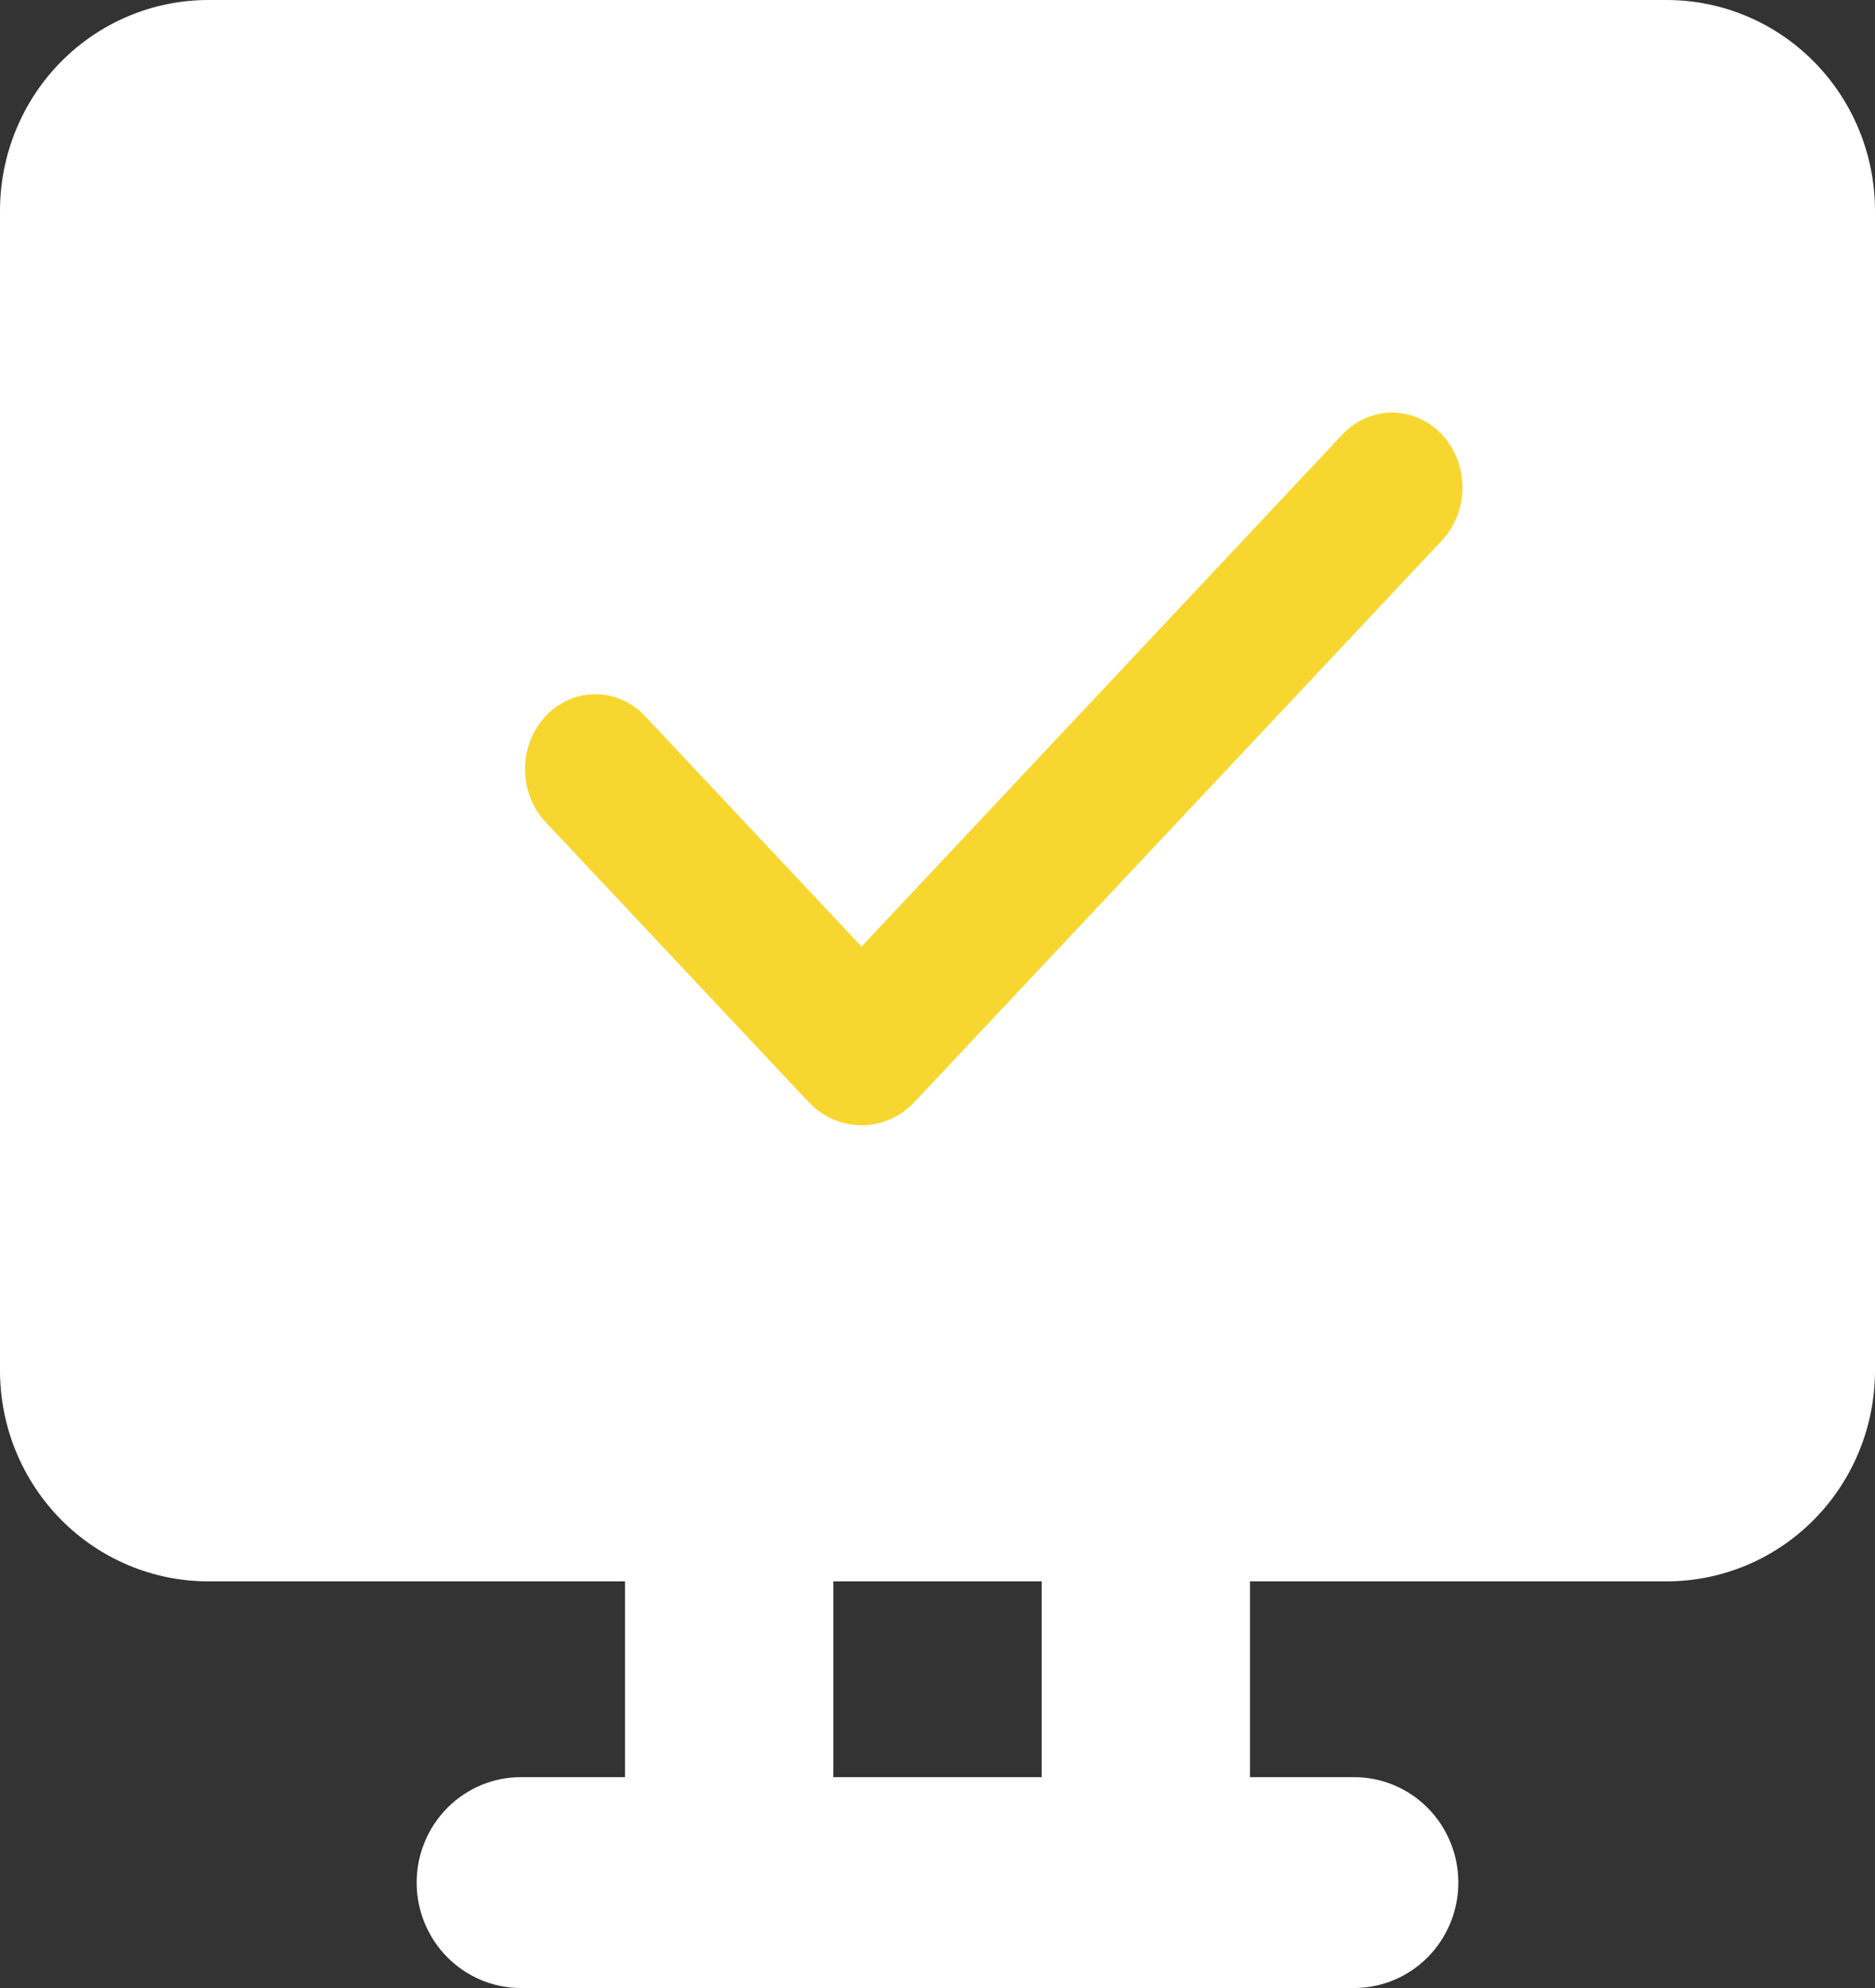
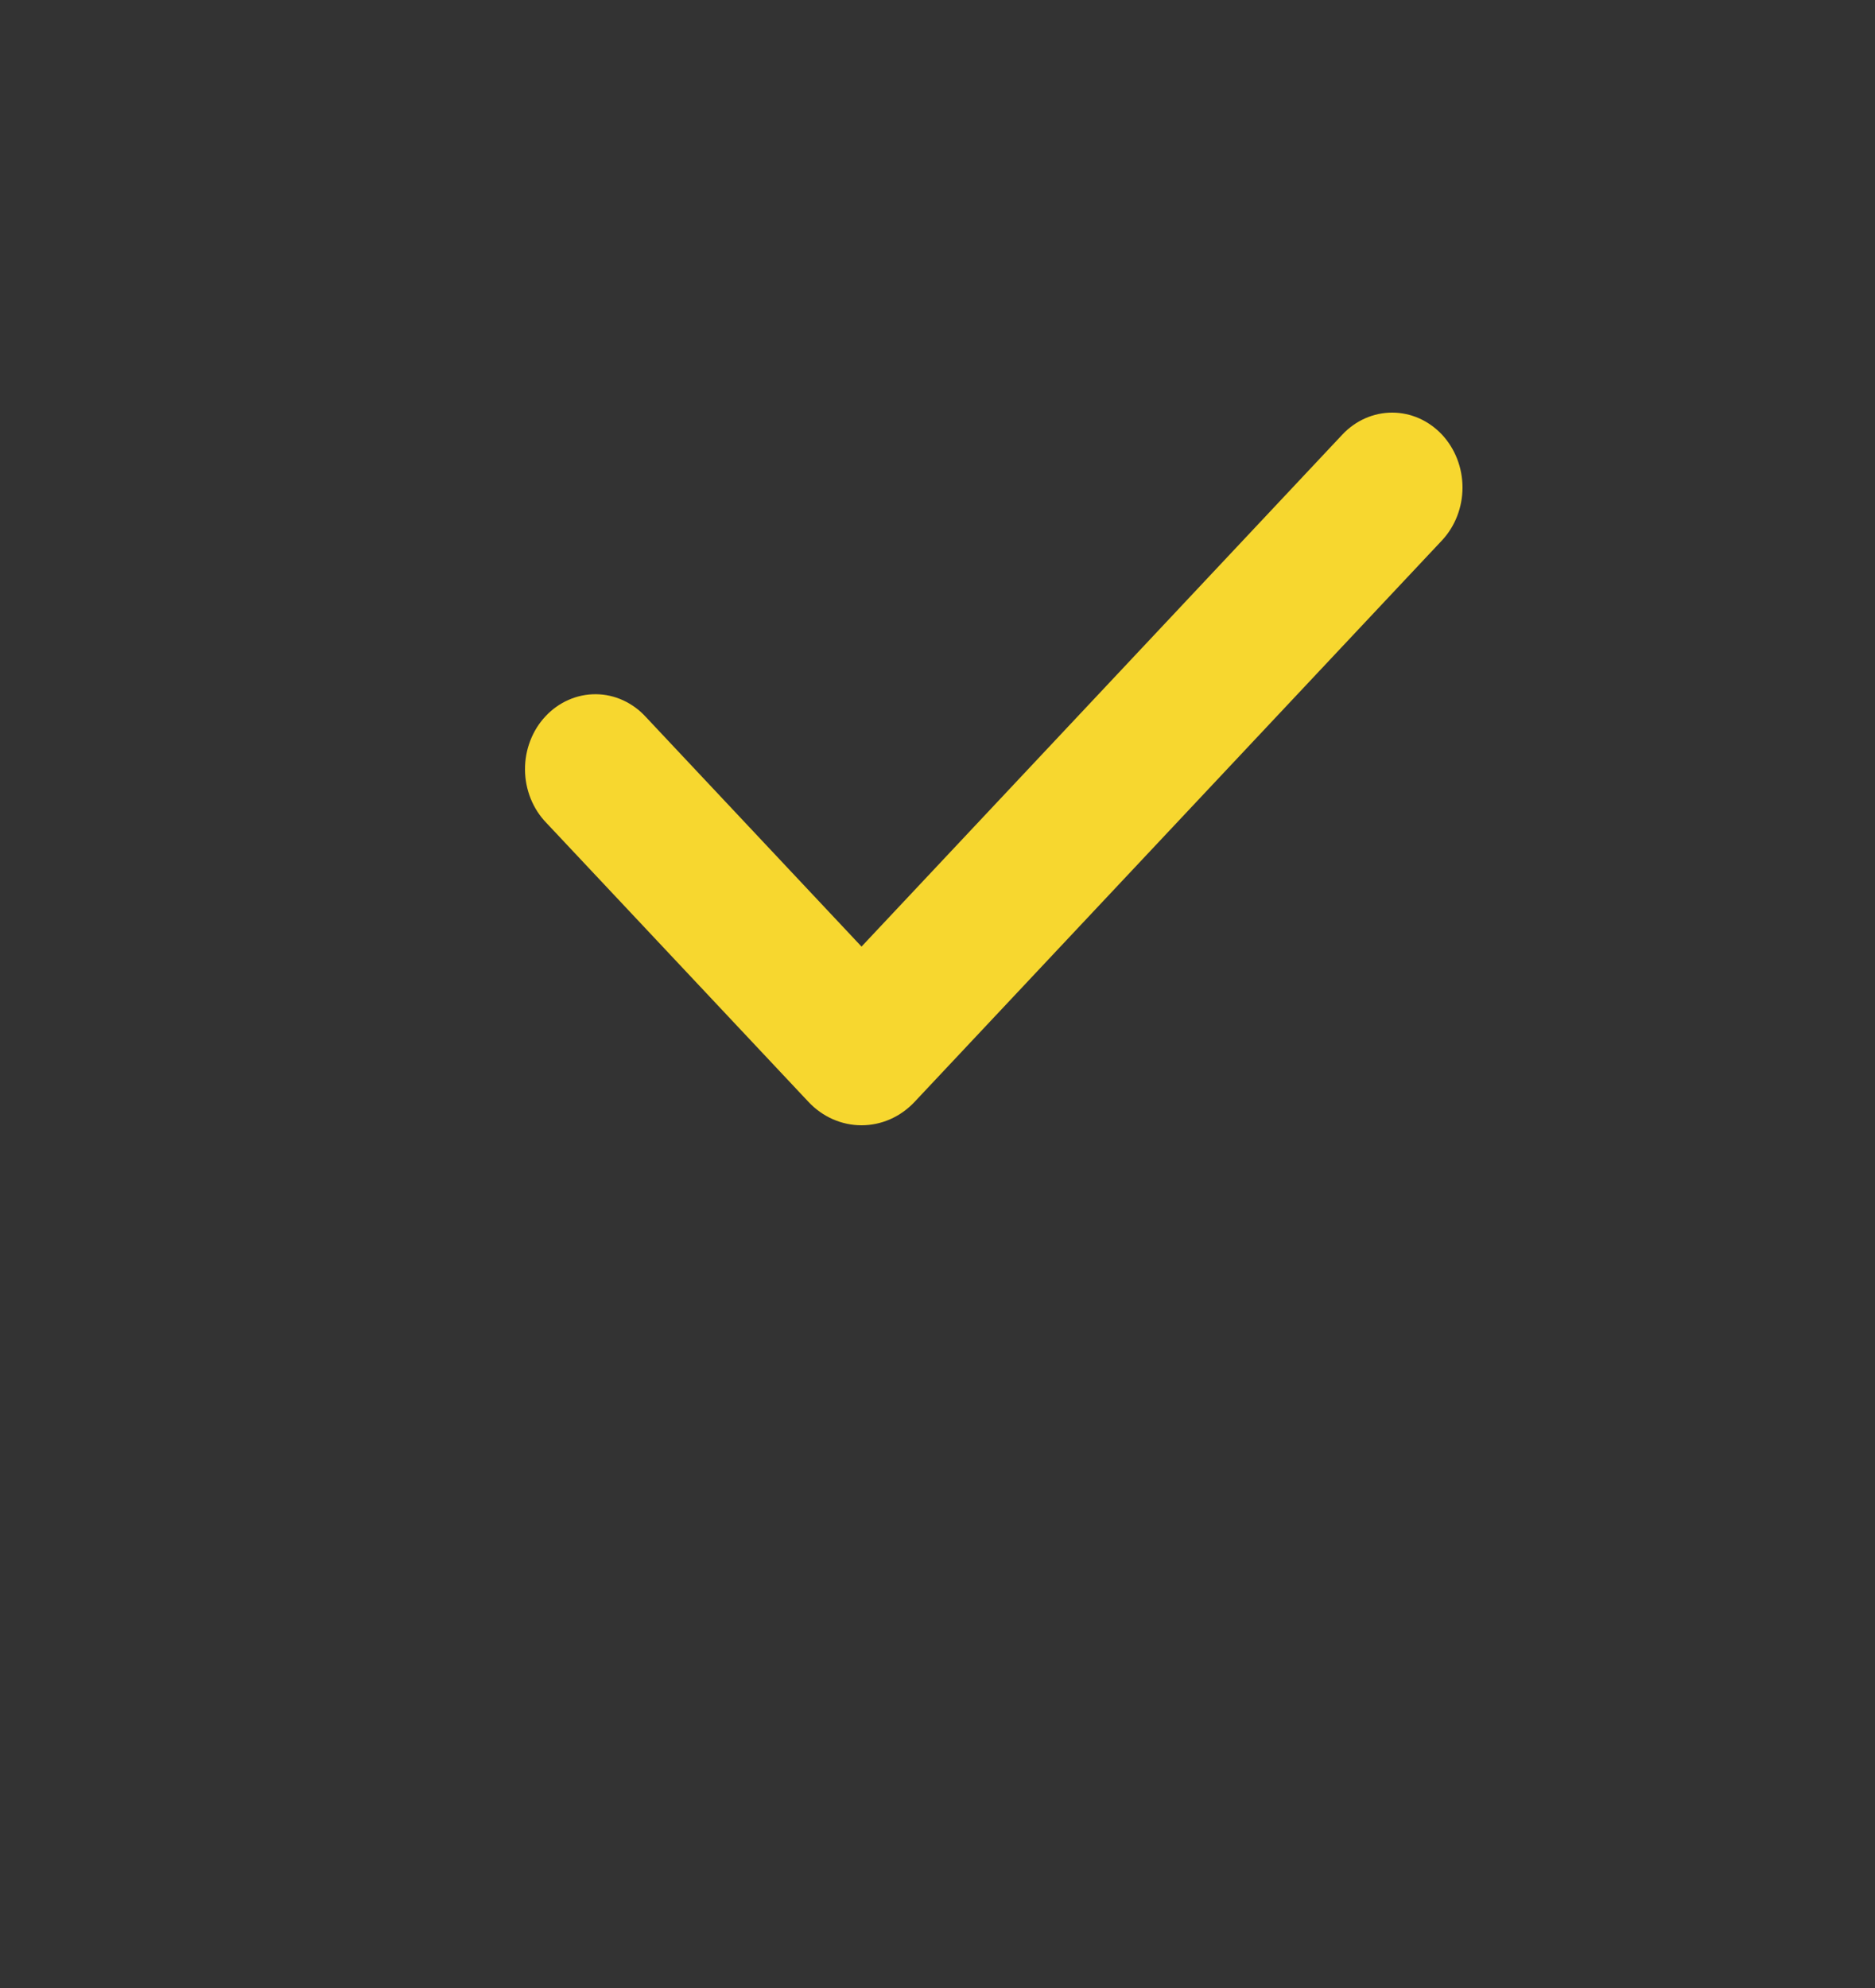
<svg xmlns="http://www.w3.org/2000/svg" width="50" height="53" viewBox="0 0 50 53" fill="none">
  <rect x="0" y="0" width="50" height="53" fill="#333333" stroke="none" />
-   <path fill-rule="evenodd" clip-rule="evenodd" d="M0 5.621C0 4.13 0.585 2.701 1.627 1.646C2.669 0.592 4.082 0 5.556 0H44.444C45.918 0 47.331 0.592 48.373 1.646C49.415 2.701 50 4.13 50 5.621V36.538C50 38.029 49.415 39.459 48.373 40.513C47.331 41.567 45.918 42.159 44.444 42.159H33.333V47.379H36.111C36.848 47.379 37.554 47.675 38.075 48.202C38.596 48.729 38.889 49.444 38.889 50.189C38.889 50.935 38.596 51.65 38.075 52.177C37.554 52.704 36.848 53 36.111 53H13.889C13.152 53 12.446 52.704 11.925 52.177C11.404 51.65 11.111 50.935 11.111 50.189C11.111 49.444 11.404 48.729 11.925 48.202C12.446 47.675 13.152 47.379 13.889 47.379H16.667V42.159H5.556C4.082 42.159 2.669 41.567 1.627 40.513C0.585 39.459 0 38.029 0 36.538V5.621ZM27.778 47.379V42.159H22.222V47.379H27.778Z" fill="white" />
  <path fill-rule="evenodd" clip-rule="evenodd" d="M38.451 11.585C38.802 11.96 39 12.468 39 12.997C39 13.527 38.802 14.034 38.451 14.409L24.389 29.376C24.203 29.574 23.983 29.731 23.74 29.838C23.497 29.945 23.237 30 22.974 30C22.711 30 22.451 29.945 22.208 29.838C21.965 29.731 21.745 29.574 21.559 29.376L14.573 21.941C14.393 21.757 14.251 21.537 14.152 21.293C14.054 21.049 14.002 20.787 14 20.522C13.998 20.257 14.045 19.994 14.14 19.749C14.234 19.503 14.373 19.28 14.55 19.093C14.726 18.905 14.935 18.757 15.166 18.657C15.396 18.556 15.643 18.506 15.892 18.508C16.141 18.51 16.388 18.565 16.616 18.67C16.845 18.775 17.052 18.927 17.225 19.117L22.974 25.236L35.797 11.585C35.971 11.4 36.178 11.253 36.406 11.152C36.633 11.052 36.877 11 37.124 11C37.37 11 37.614 11.052 37.842 11.152C38.07 11.253 38.276 11.4 38.451 11.585Z" fill="#F7D72F" />
</svg>